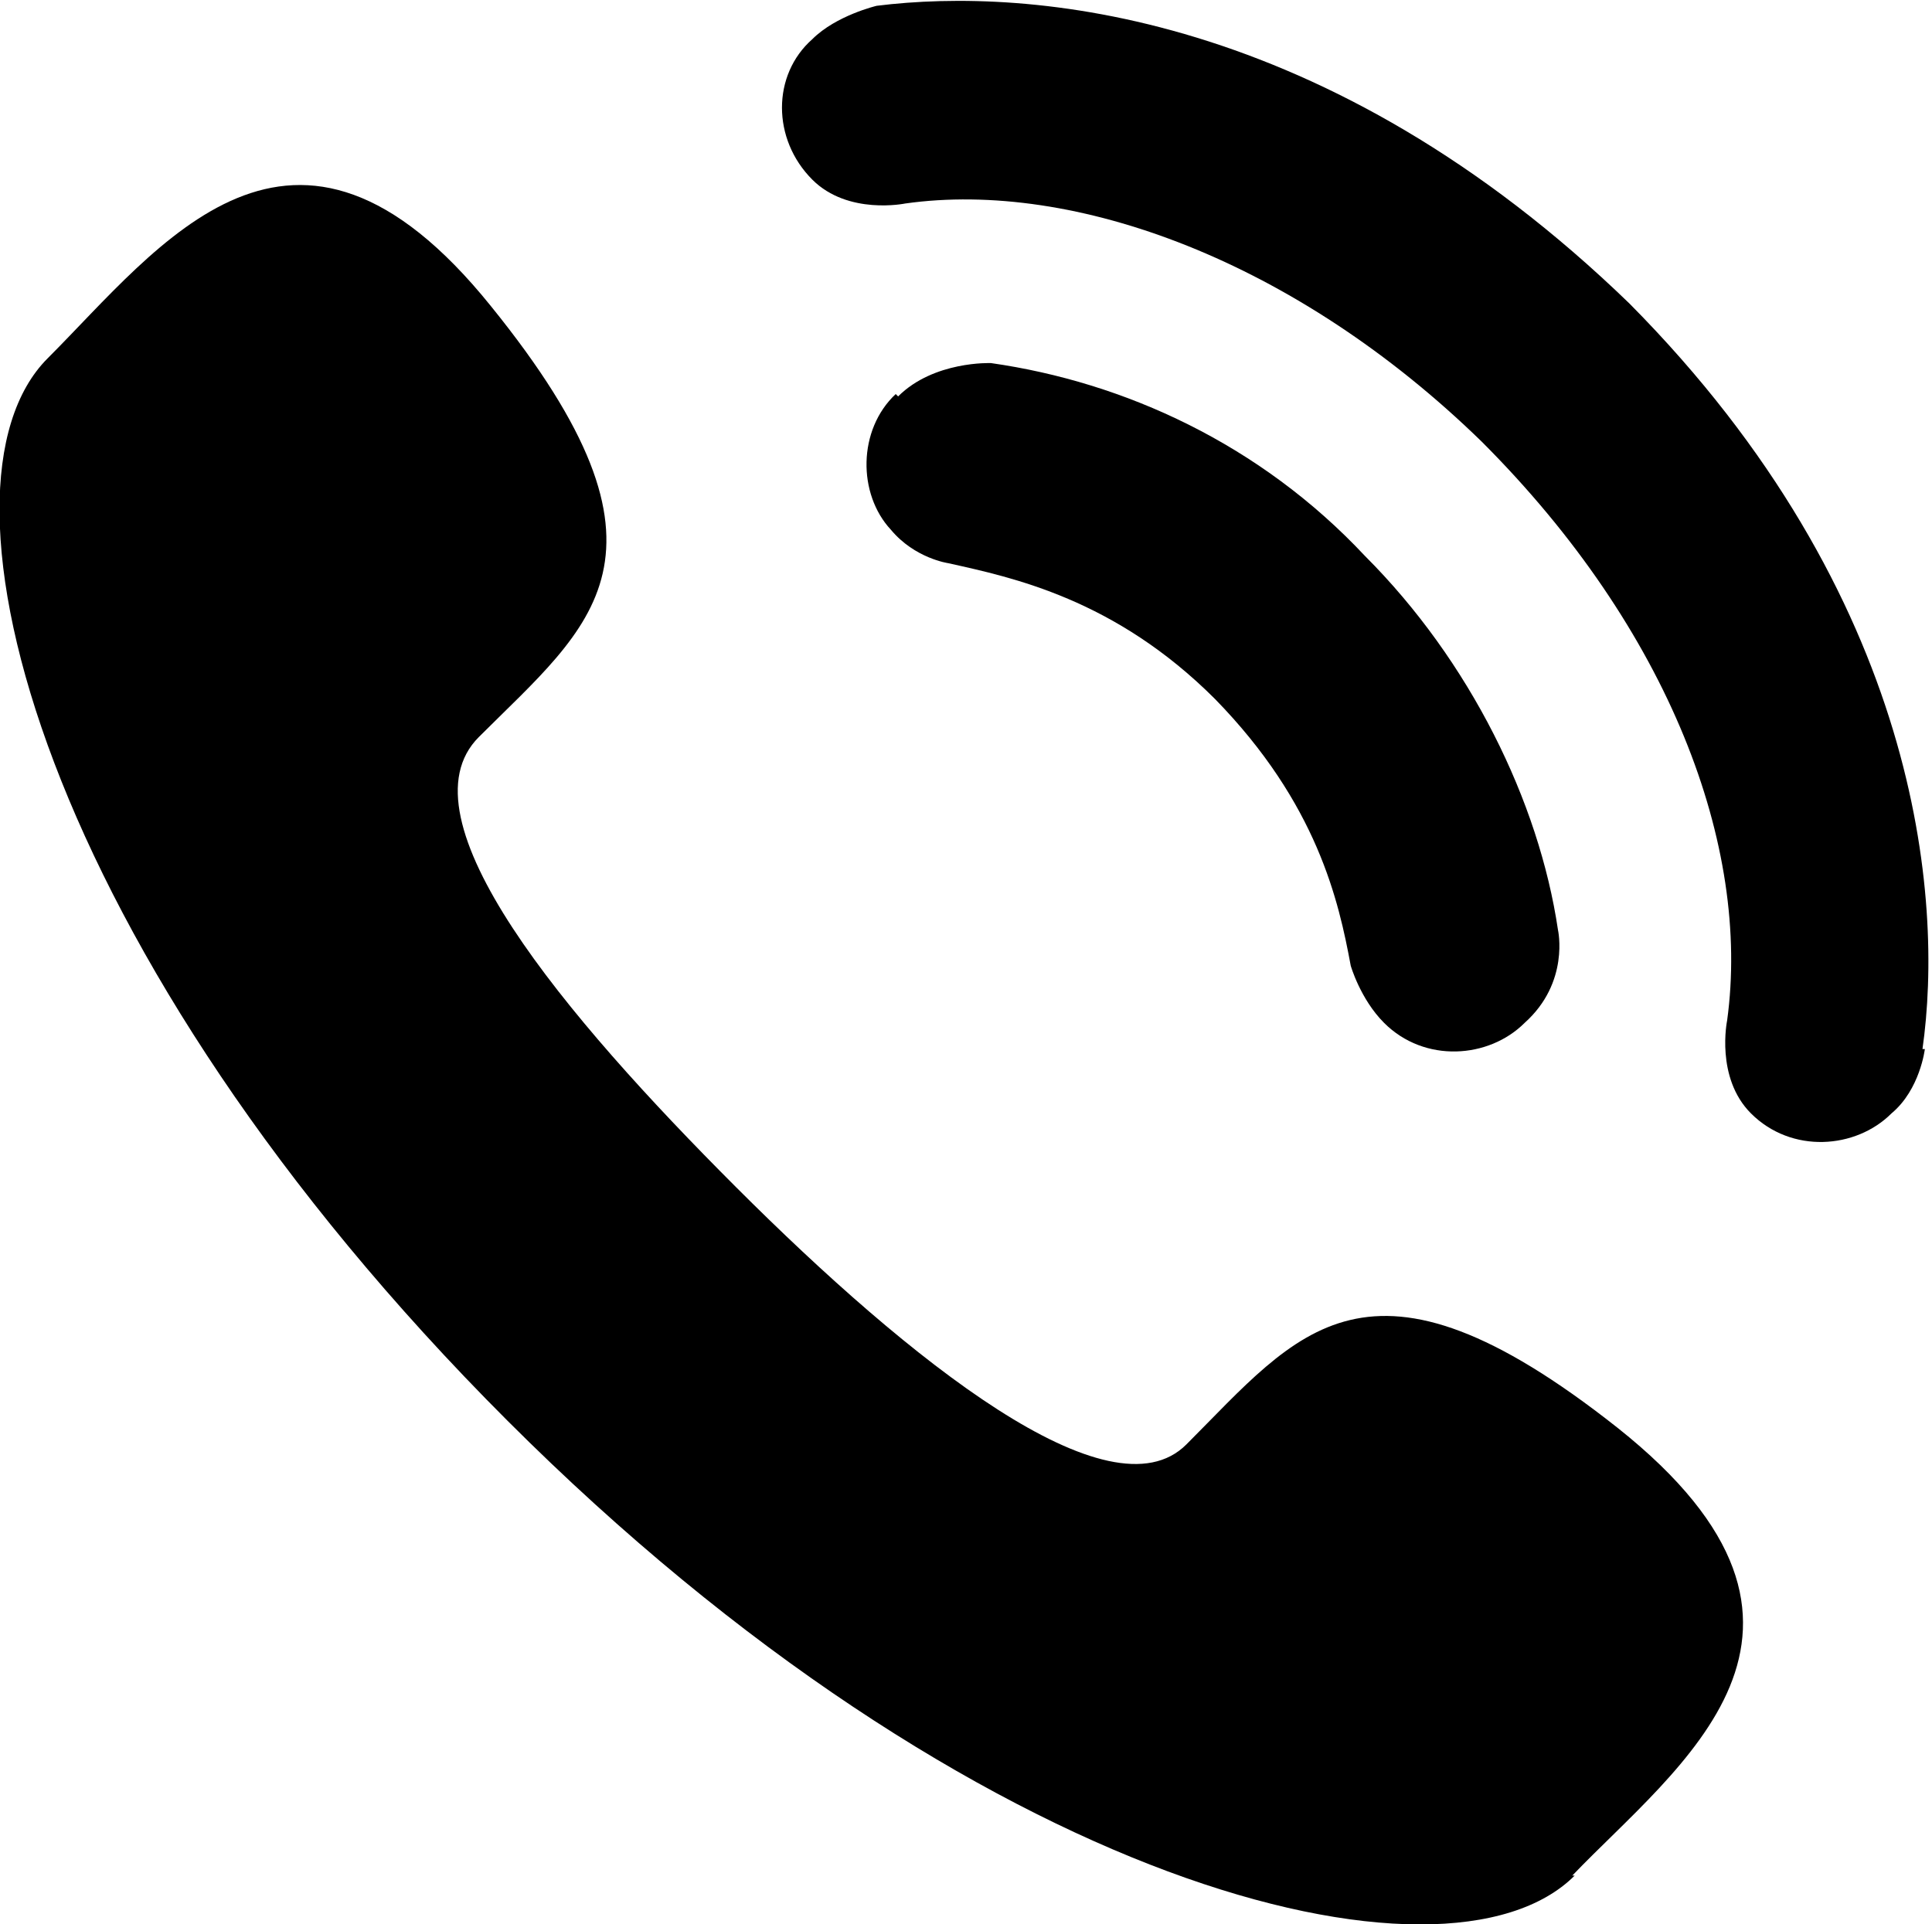
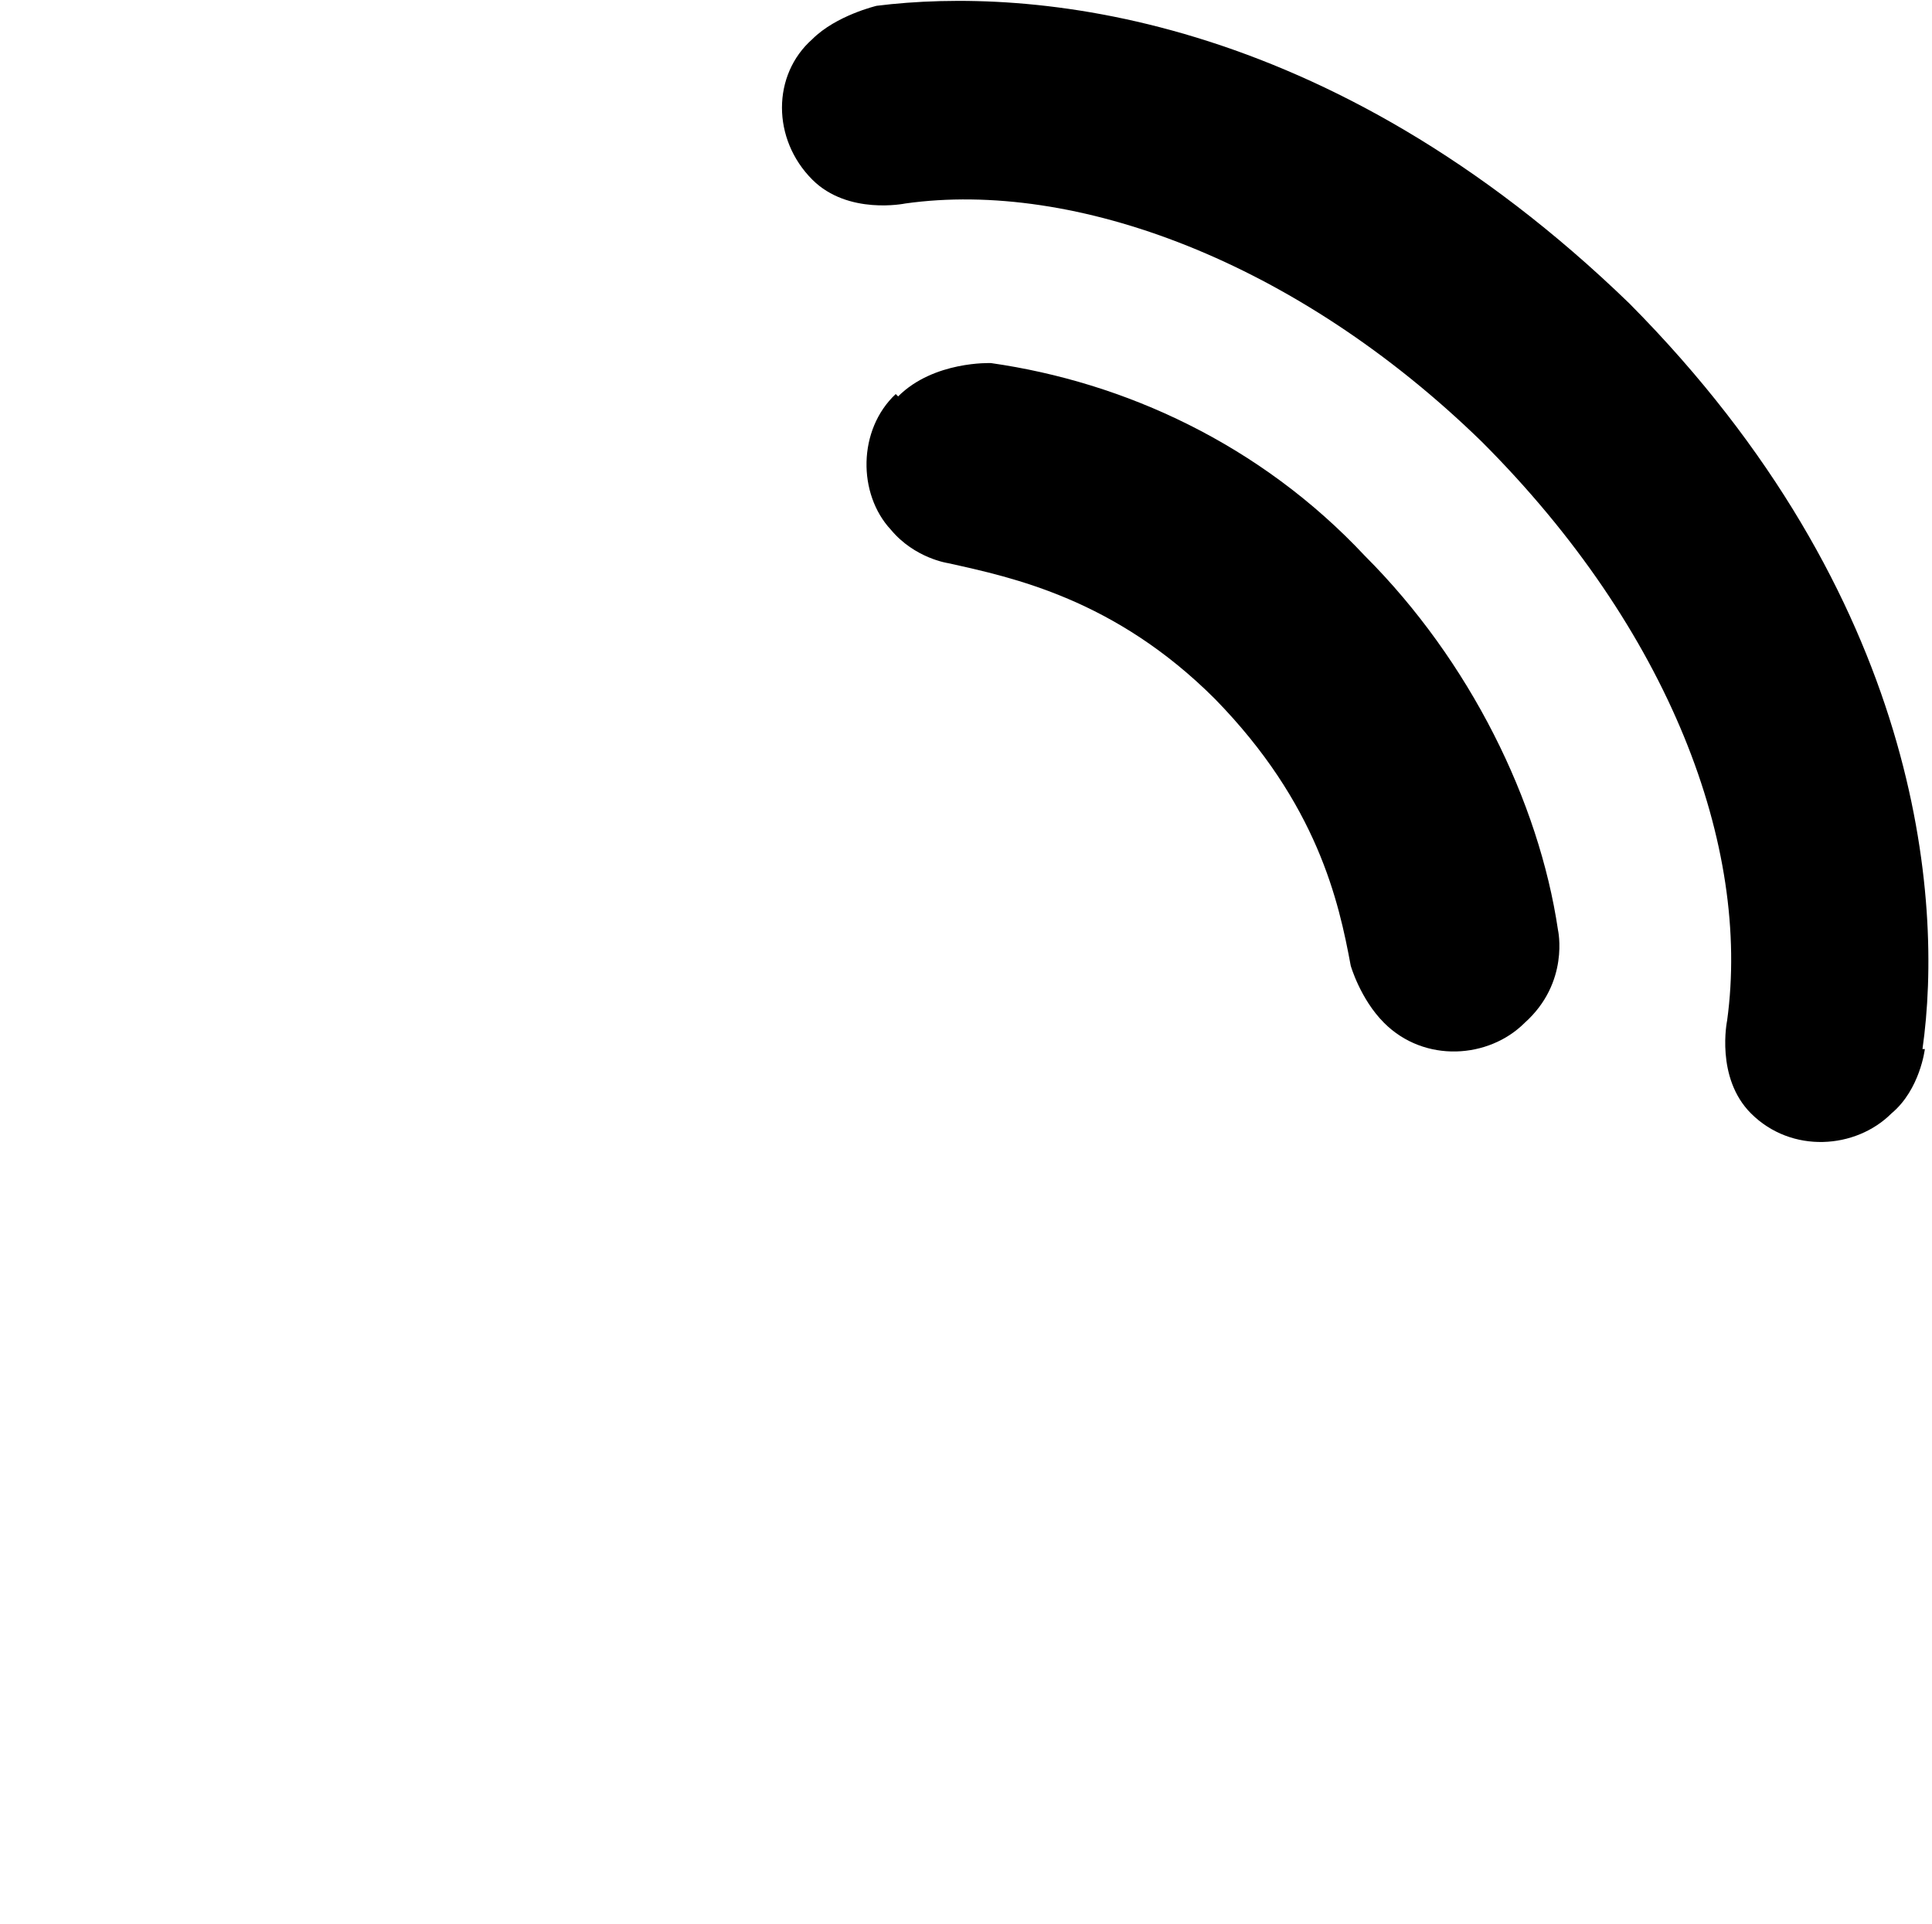
<svg xmlns="http://www.w3.org/2000/svg" xml:space="preserve" width="12.682mm" height="12.633mm" version="1.1" style="shape-rendering:geometricPrecision; text-rendering:geometricPrecision; image-rendering:optimizeQuality; fill-rule:evenodd; clip-rule:evenodd" viewBox="0 0 8.11 8.07">
  <defs>
    <style type="text/css"> .fil0 {fill:black;fill-rule:nonzero} </style>
  </defs>
  <g id="Layer_x0020_1">
    <g id="_105553410263104">
      <g>
        <g>
-           <path class="fil0" d="M6.61 7.87c-0.54,0.54 -2.52,0.05 -4.48,-1.91 -1.96,-1.96 -2.47,-3.92 -1.93,-4.46 0.47,-0.47 1.03,-1.25 1.86,-0.22 0.85,1.05 0.42,1.34 -0.05,1.81 -0.34,0.34 0.36,1.17 1.08,1.89 0.73,0.73 1.57,1.4 1.89,1.08 0.47,-0.47 0.76,-0.9 1.81,-0.07 1.07,0.85 0.25,1.42 -0.19,1.88z" />
          <path class="fil0" d="M3.77 1.66c0.15,-0.15 0.39,-0.14 0.39,-0.14 0.56,0.08 1.13,0.34 1.57,0.81 0.44,0.44 0.73,1.03 0.81,1.57 0,0 0.05,0.22 -0.14,0.39 -0.15,0.15 -0.42,0.17 -0.59,0 -0.1,-0.1 -0.14,-0.24 -0.14,-0.24 -0.05,-0.27 -0.14,-0.68 -0.57,-1.12 -0.42,-0.42 -0.85,-0.51 -1.12,-0.57 0,0 -0.14,-0.02 -0.24,-0.14 -0.14,-0.15 -0.14,-0.42 0.02,-0.57z" />
-           <path class="fil0" d="M8.08 4.4c0,0 -0.02,0.17 -0.14,0.27 -0.15,0.15 -0.42,0.17 -0.59,0 -0.15,-0.15 -0.1,-0.39 -0.1,-0.39 0.1,-0.73 -0.24,-1.64 -1.03,-2.43 -0.78,-0.76 -1.71,-1.1 -2.42,-1 0,0 -0.24,0.05 -0.39,-0.1 -0.17,-0.17 -0.17,-0.44 0,-0.59 0.1,-0.1 0.27,-0.14 0.27,-0.14 0.64,-0.08 1.89,0.02 3.16,1.25 1.22,1.23 1.32,2.5 1.23,3.13z" />
+           <path class="fil0" d="M8.08 4.4c0,0 -0.02,0.17 -0.14,0.27 -0.15,0.15 -0.42,0.17 -0.59,0 -0.15,-0.15 -0.1,-0.39 -0.1,-0.39 0.1,-0.73 -0.24,-1.64 -1.03,-2.43 -0.78,-0.76 -1.71,-1.1 -2.42,-1 0,0 -0.24,0.05 -0.39,-0.1 -0.17,-0.17 -0.17,-0.44 0,-0.59 0.1,-0.1 0.27,-0.14 0.27,-0.14 0.64,-0.08 1.89,0.02 3.16,1.25 1.22,1.23 1.32,2.5 1.23,3.13" />
        </g>
      </g>
    </g>
  </g>
</svg>